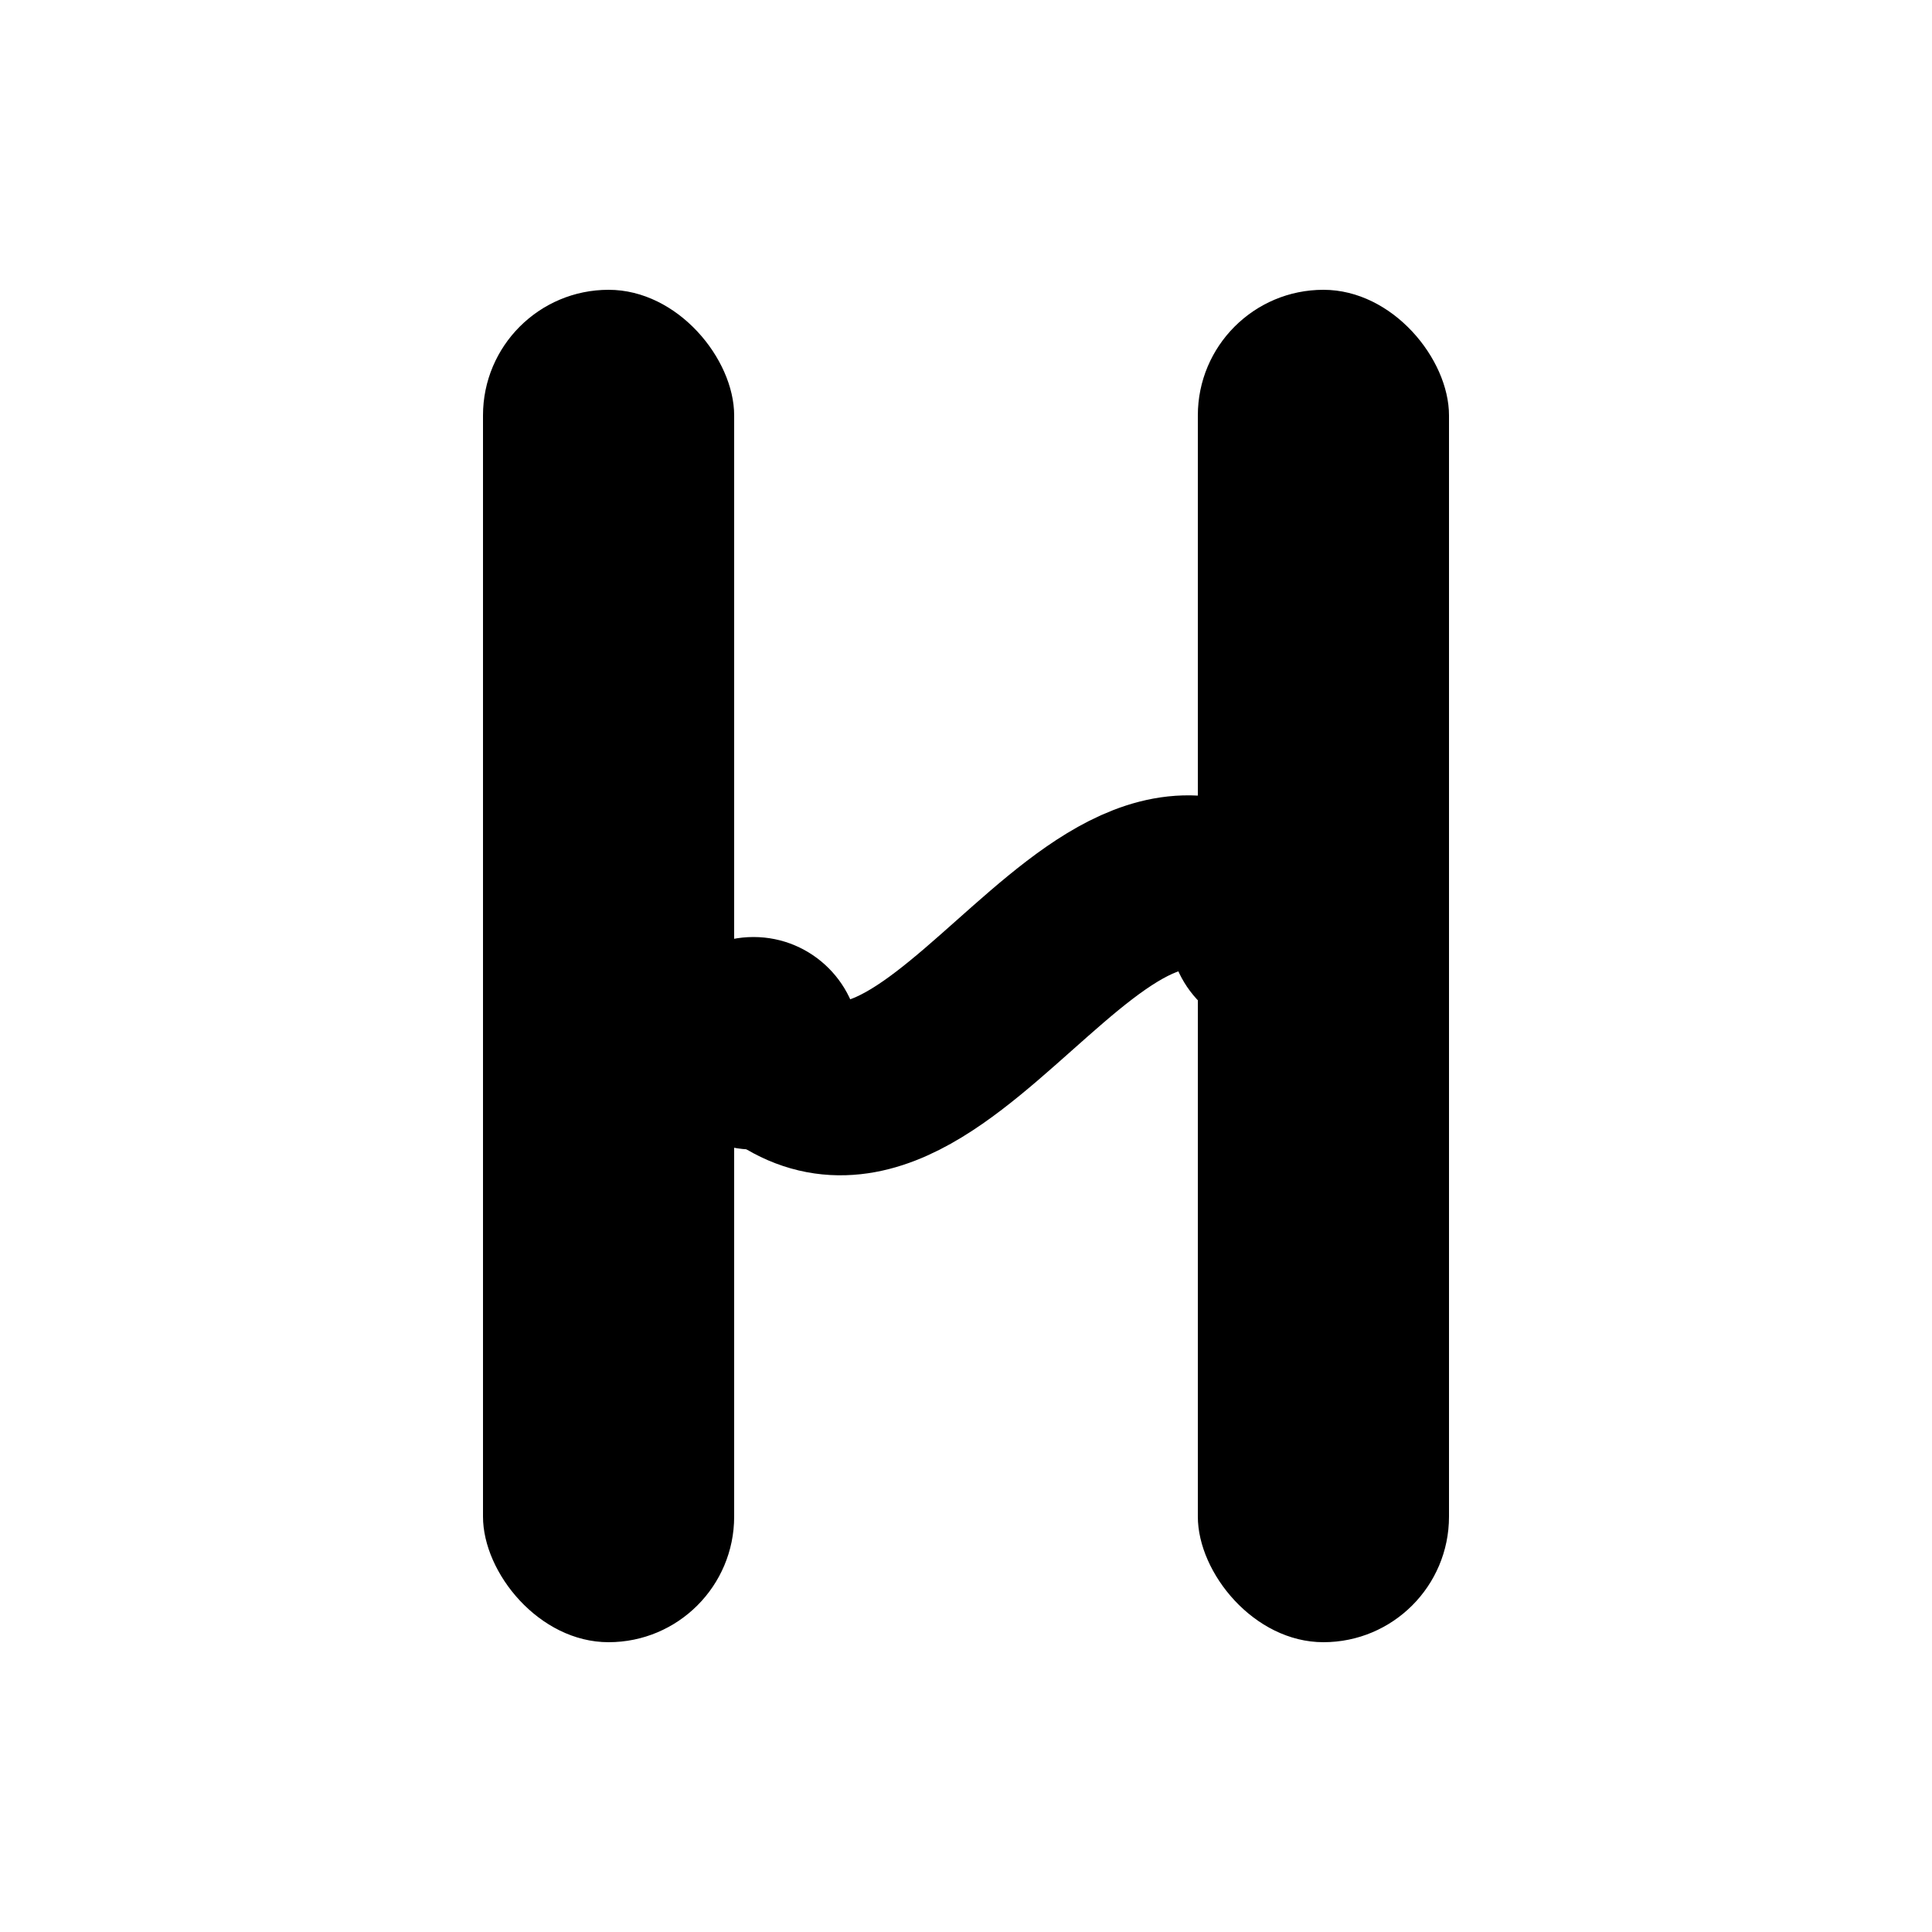
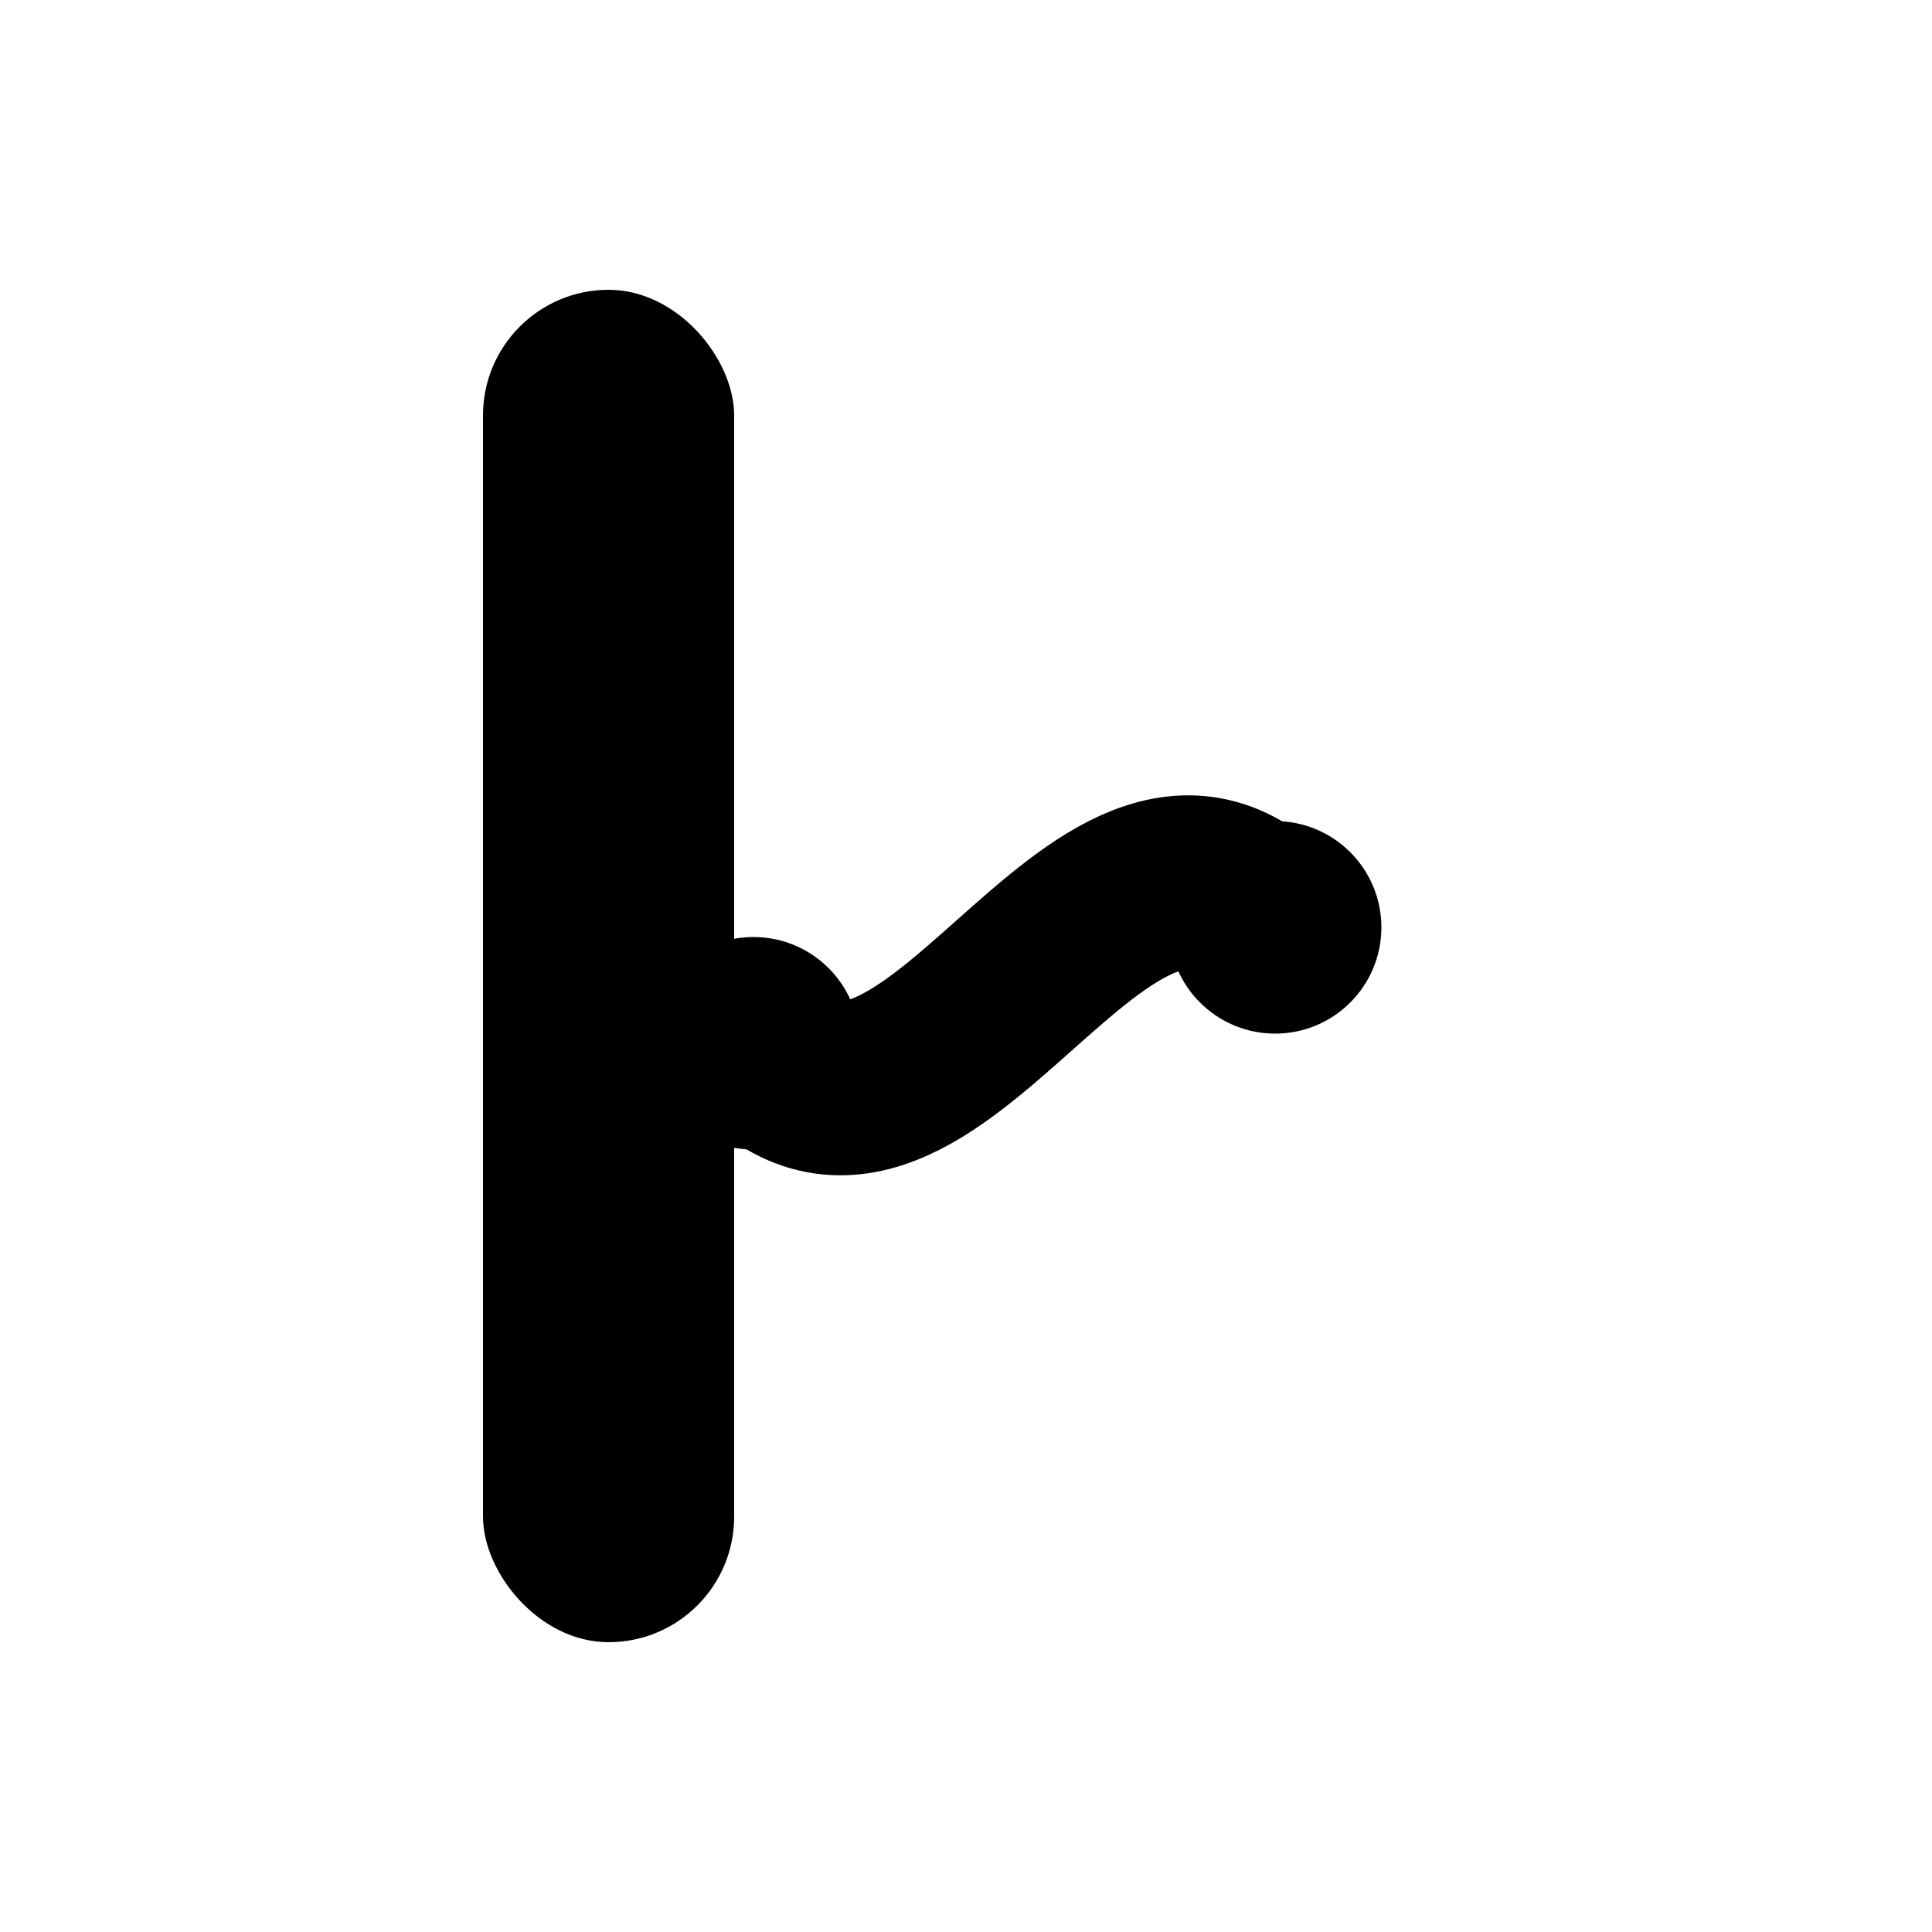
<svg xmlns="http://www.w3.org/2000/svg" width="200" height="200" viewBox="0 0 200 200" fill="none">
  <g transform="translate(20 20)">
    <rect x="30" y="10" width="26" height="140" rx="13" fill="#000000" />
-     <rect x="104" y="10" width="26" height="140" rx="13" fill="#000000" />
    <path d="M58 88 C 76 108, 94 56, 112 76" stroke="#000000" stroke-width="18" stroke-linecap="round" fill="none" />
    <circle cx="58" cy="88" r="11" fill="#000000" />
    <circle cx="112" cy="76" r="11" fill="#000000" />
  </g>
</svg>